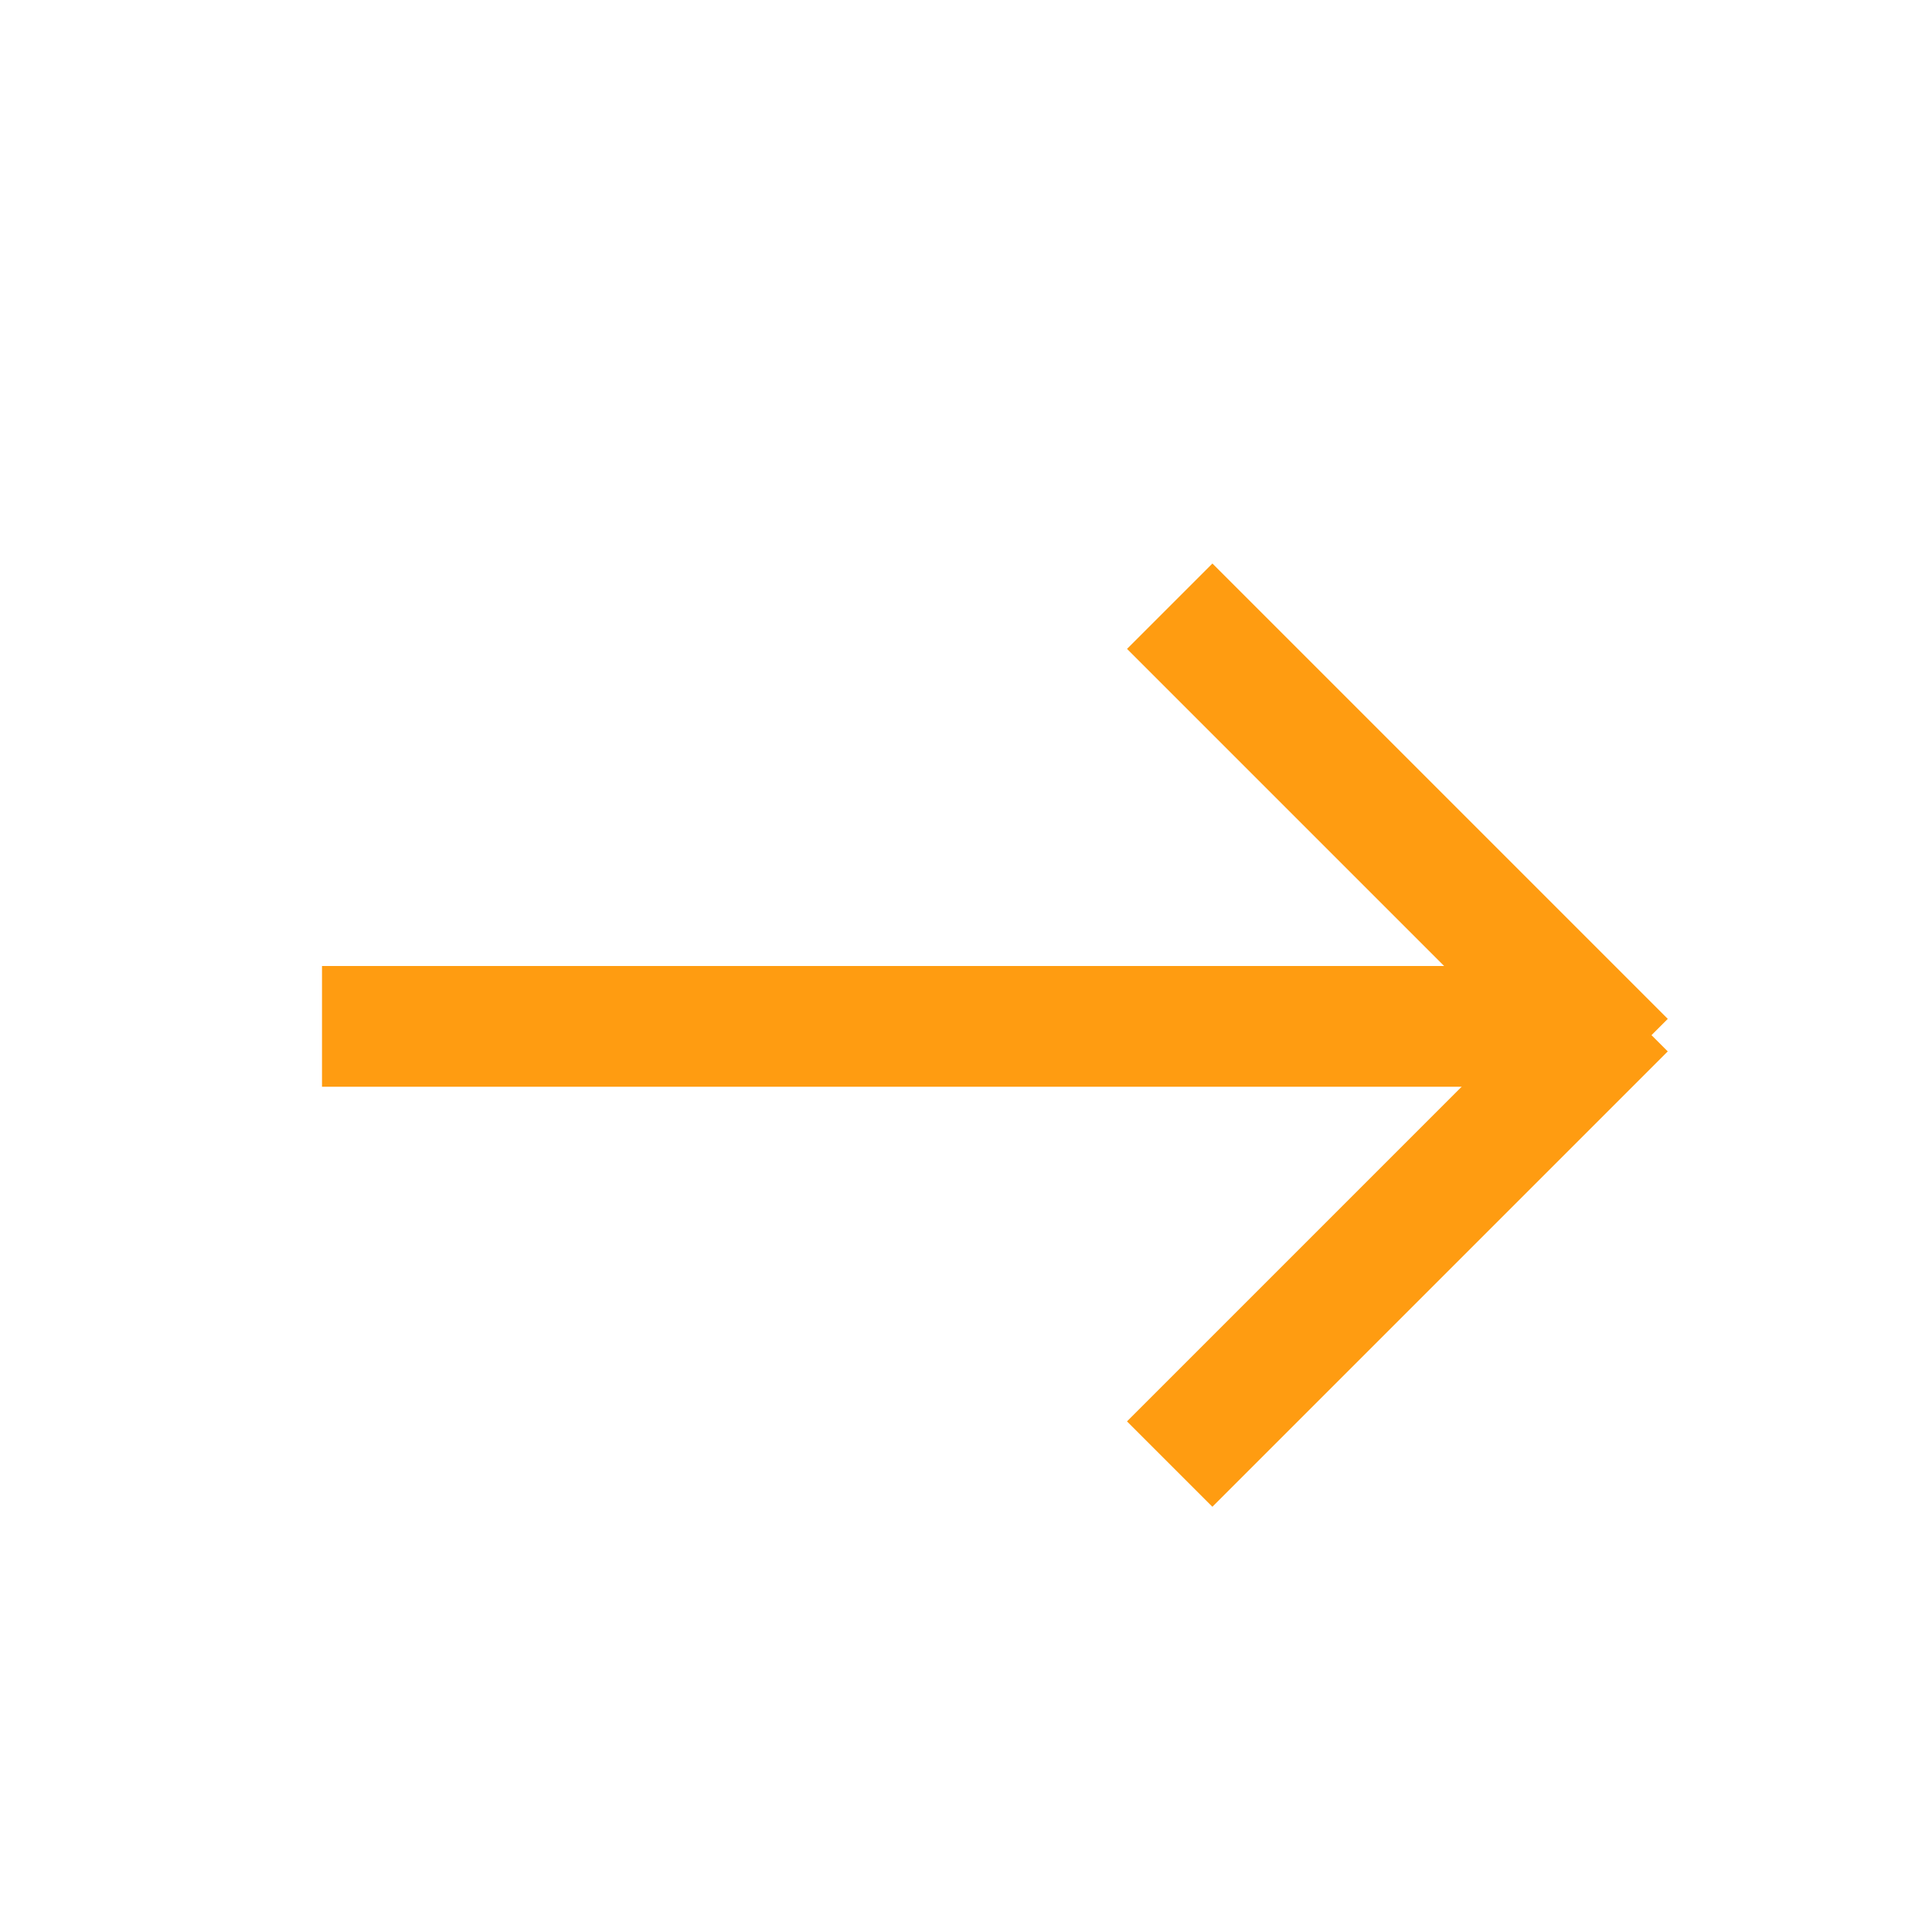
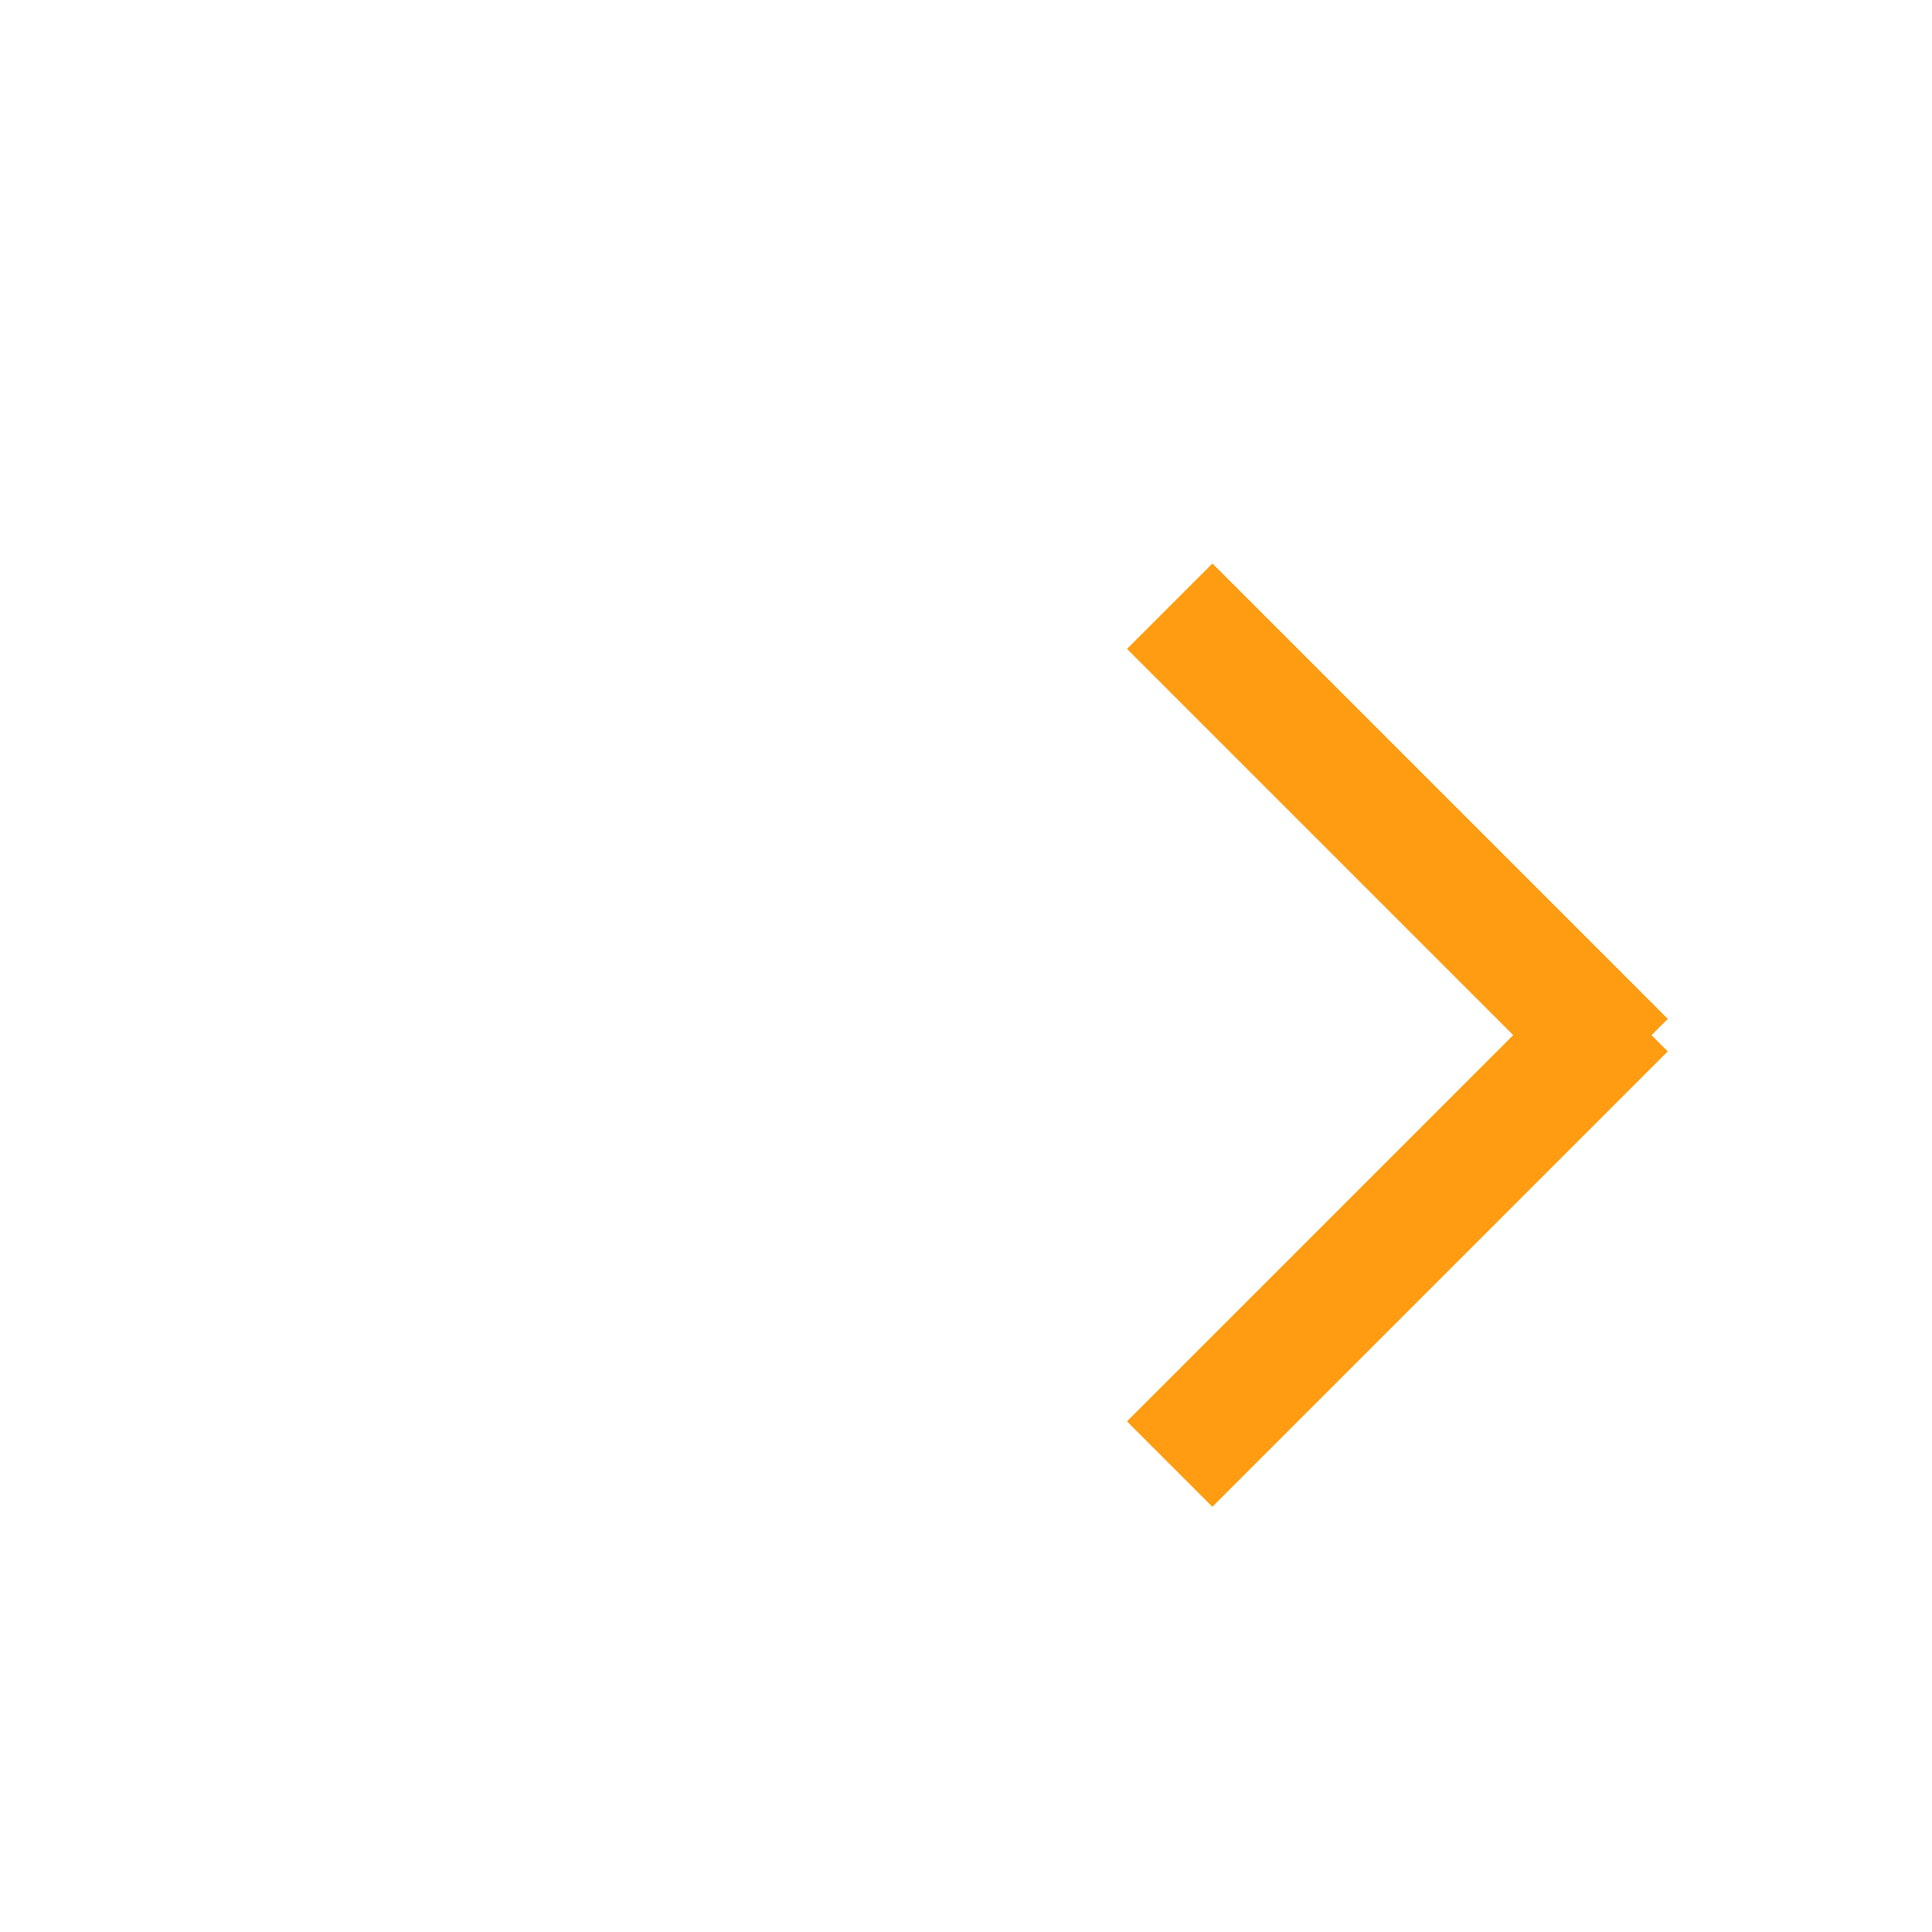
<svg xmlns="http://www.w3.org/2000/svg" width="24" height="24" viewBox="0 0 24 24" fill="none">
  <rect x="14" y="17.657" width="8" height="1.5" transform="rotate(-45 14 17.657)" fill="#FF9C11" />
  <rect x="15.061" y="7" width="8" height="1.5" transform="rotate(45 15.061 7)" fill="#FF9C11" />
-   <rect x="4" y="12" width="16" height="1.5" fill="#FF9C11" />
</svg>